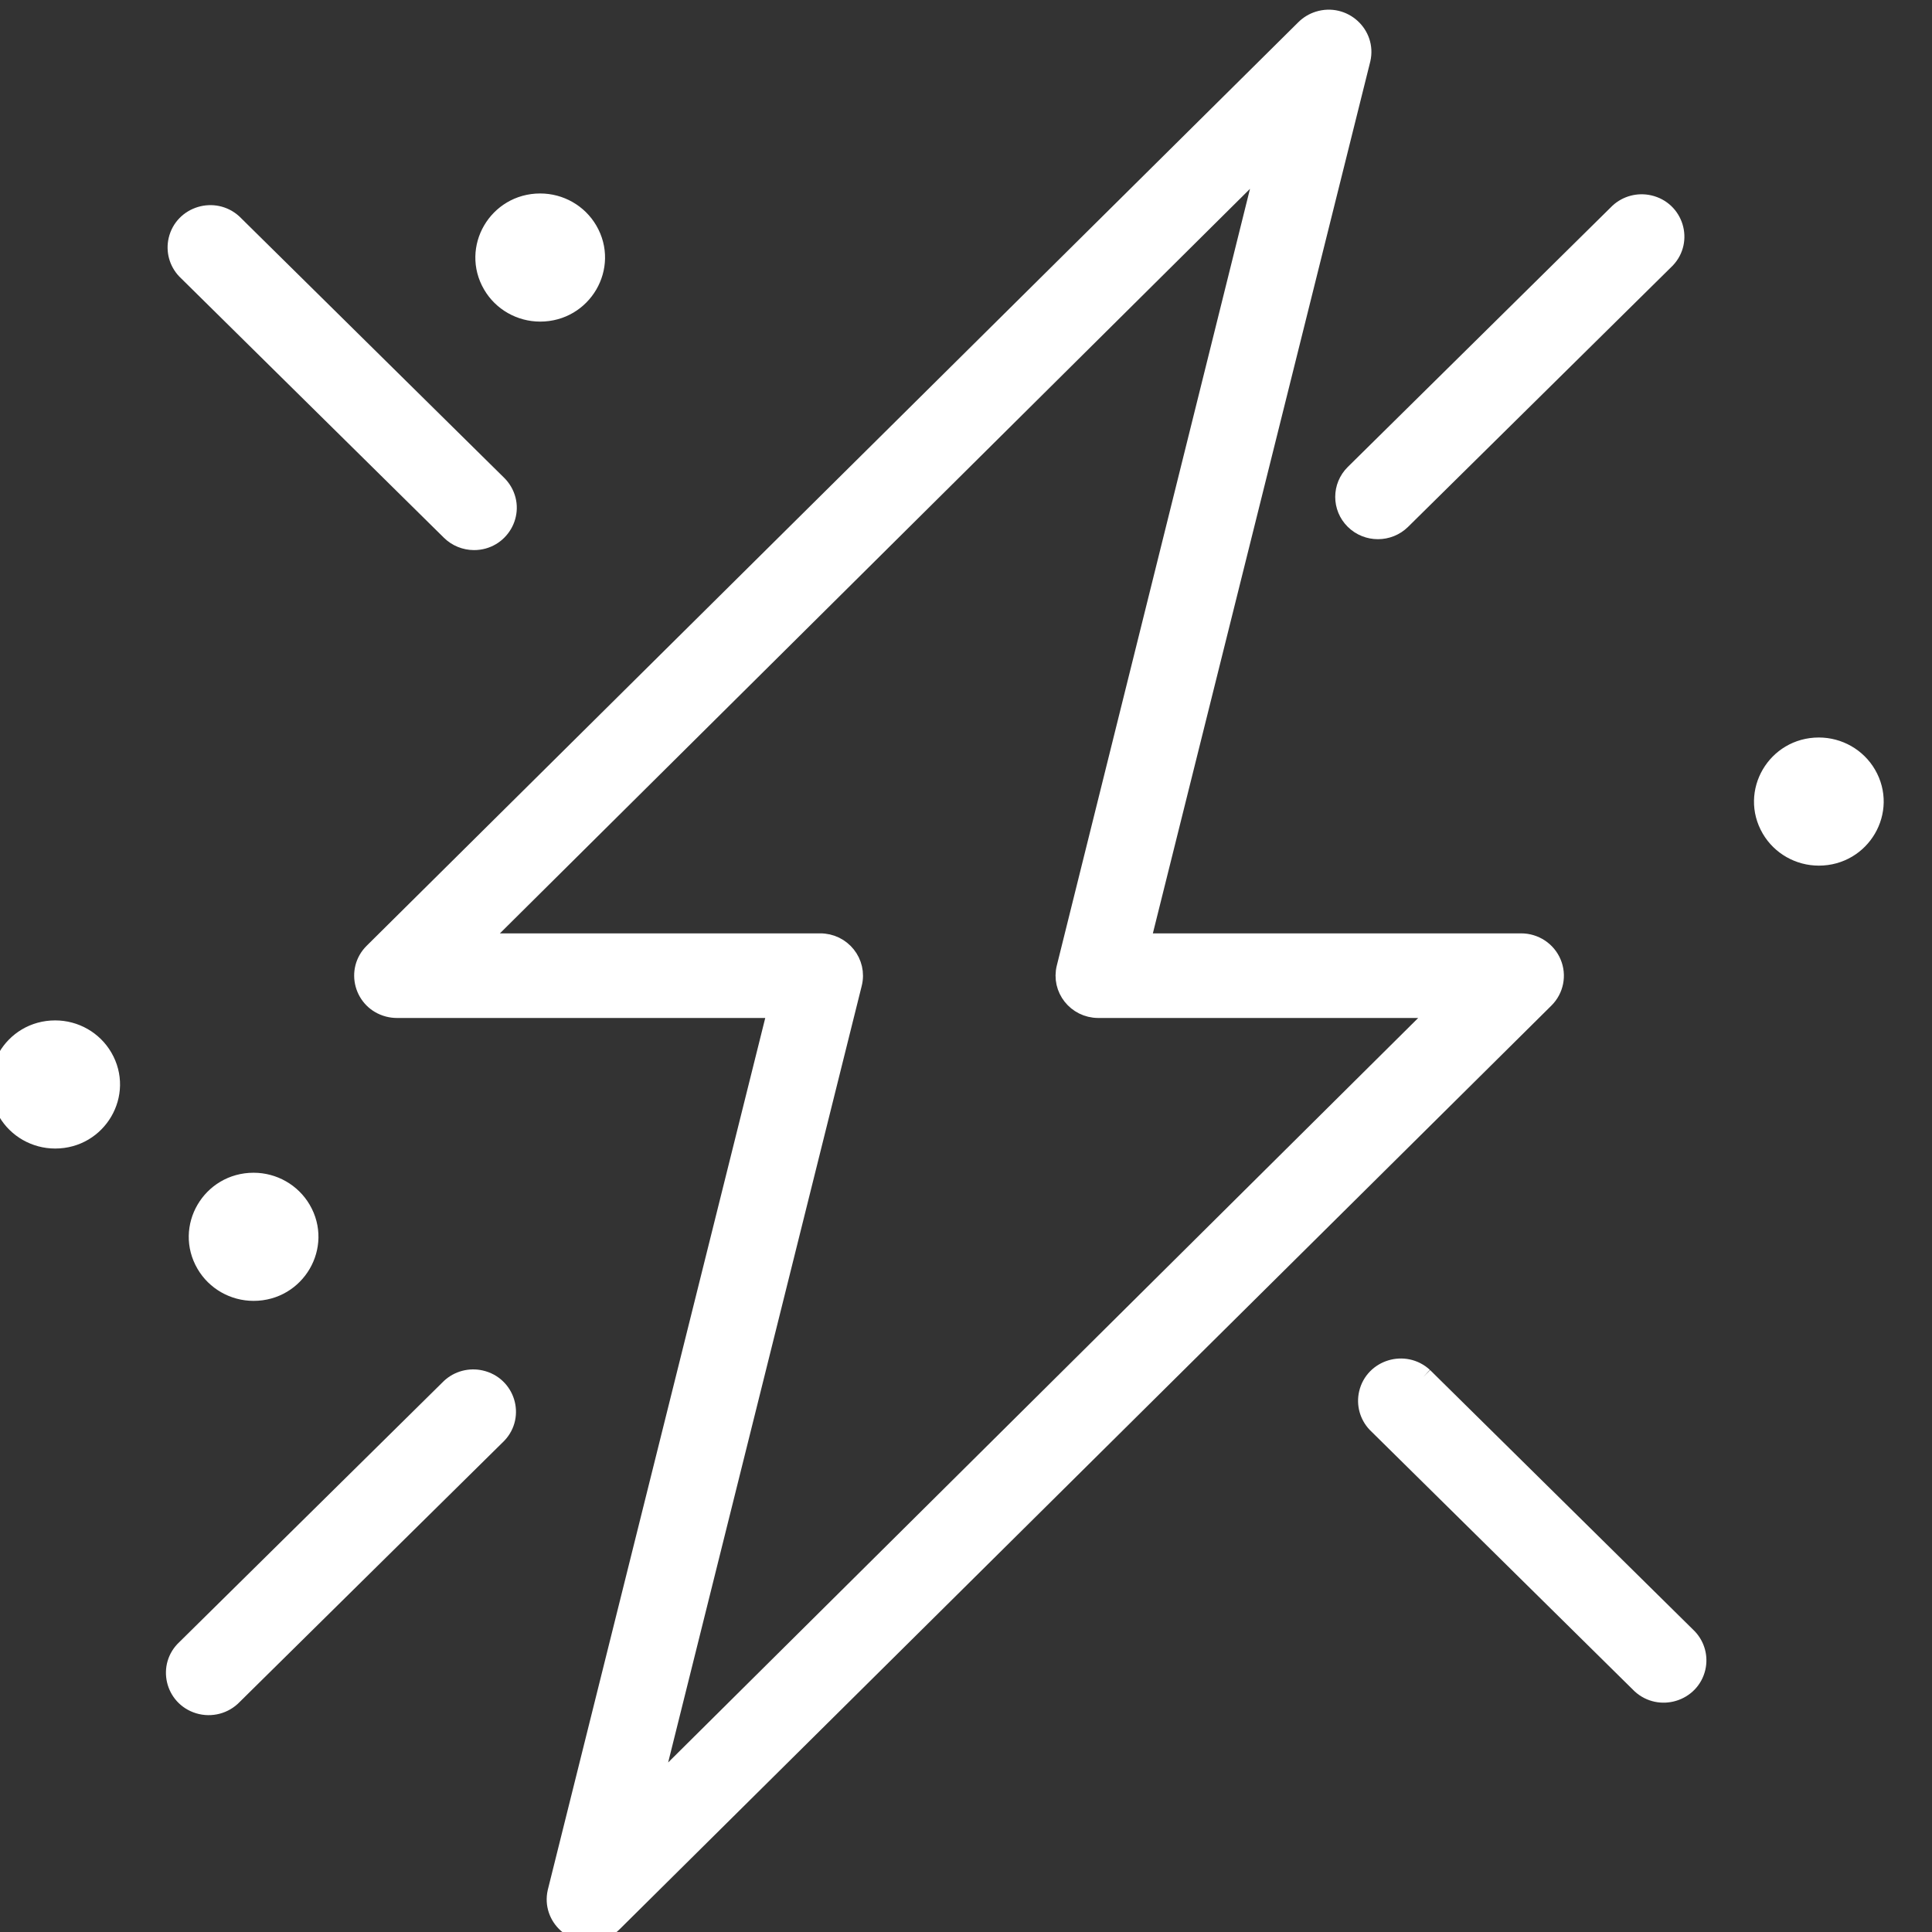
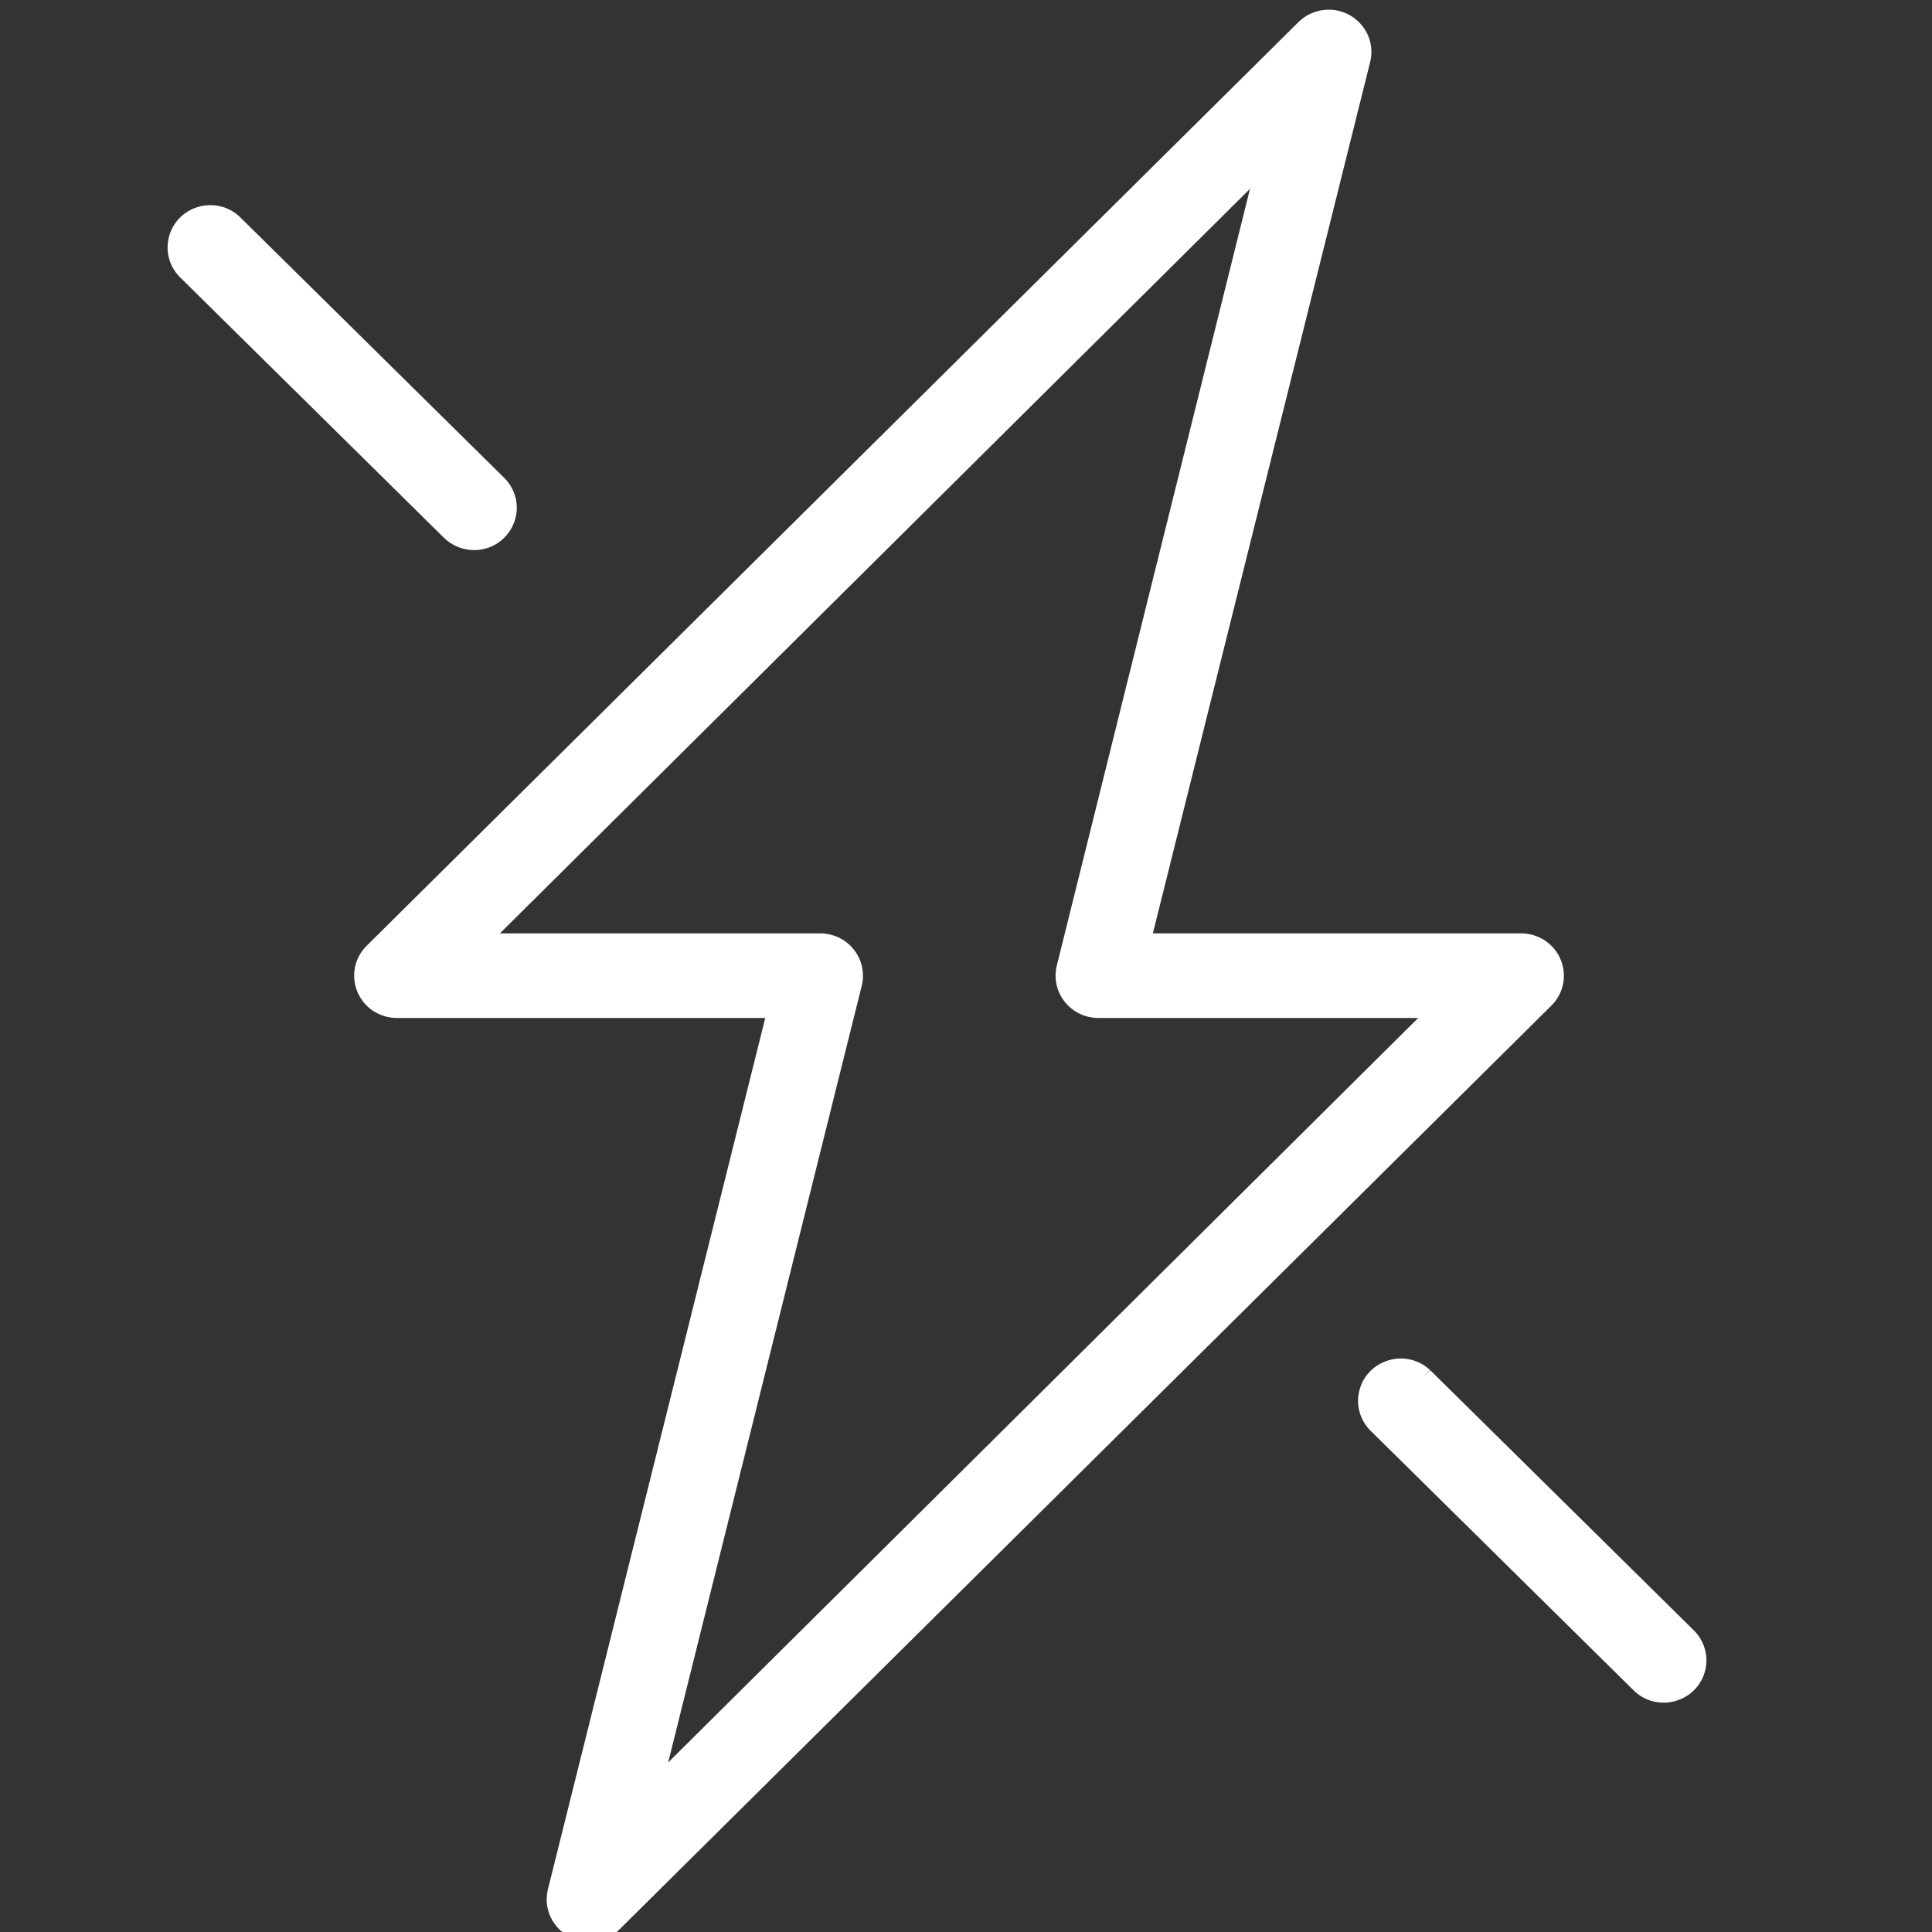
<svg xmlns="http://www.w3.org/2000/svg" viewBox="0 0 100.00 100.00" data-guides="{&quot;vertical&quot;:[],&quot;horizontal&quot;:[]}">
  <rect x="0" y="0" width="100.00" height="100.00" fill="#333333" stroke="none" />
  <path fill="#ffffff" stroke="#ffffff" fill-opacity="1" stroke-width="1" stroke-opacity="1" baseline-shift="baseline" color="rgb(51, 51, 51)" fill-rule="evenodd" id="tSvg4739bcad33" title="Path 8" d="M80.313 49.847C80.047 49.221 79.426 48.812 78.738 48.811C72.169 48.811 65.6 48.811 59.032 48.811C62.835 33.559 66.639 18.308 70.442 3.057C70.727 1.787 69.512 0.689 68.256 1.081C67.991 1.163 67.751 1.308 67.555 1.503C51.481 17.437 35.407 33.372 19.333 49.306C18.402 50.227 18.829 51.797 20.102 52.133C20.246 52.17 20.394 52.19 20.543 52.19C27.112 52.19 33.68 52.19 40.249 52.19C36.446 67.441 32.642 82.692 28.838 97.943C28.554 99.213 29.768 100.311 31.025 99.92C31.29 99.837 31.53 99.692 31.725 99.498C47.8 83.563 63.873 67.629 79.948 51.694C80.438 51.209 80.582 50.479 80.313 49.847ZM33.665 92.841C37.149 78.862 40.633 64.884 44.118 50.906C44.386 49.834 43.558 48.8 42.44 48.811C36.514 48.811 30.588 48.811 24.662 48.811C38.313 35.26 51.964 21.71 65.616 8.16C62.139 22.138 58.663 36.116 55.186 50.095C54.92 51.157 55.732 52.185 56.841 52.19C62.767 52.19 68.693 52.19 74.619 52.19C60.968 65.74 47.316 79.29 33.665 92.841M73.672 71.271C72.708 70.384 71.133 70.86 70.837 72.127C70.709 72.674 70.865 73.248 71.252 73.659C75.817 78.164 80.381 82.67 84.945 87.175C85.909 88.062 87.484 87.586 87.78 86.319C87.908 85.772 87.752 85.198 87.365 84.787C82.8 80.282 78.236 75.776 73.672 71.271M24.537 27.973C25.854 27.972 26.677 26.563 26.017 25.437C25.942 25.31 25.851 25.193 25.746 25.089C21.182 20.584 16.617 16.078 12.053 11.573C11.089 10.686 9.514 11.162 9.218 12.429C9.091 12.976 9.246 13.55 9.634 13.961C14.198 18.466 18.763 22.972 23.327 27.477C23.648 27.794 24.083 27.972 24.537 27.973Z" />
-   <path fill="#ffffff" stroke="#ffffff" fill-opacity="1" stroke-width="1" stroke-opacity="1" baseline-shift="baseline" color="rgb(51, 51, 51)" fill-rule="evenodd" id="tSvg168b565975d" title="Path 9" d="M70.112 26.914C70.78 27.573 71.863 27.573 72.531 26.914C77.095 22.408 81.66 17.903 86.224 13.397C87.122 12.446 86.64 10.891 85.356 10.599C84.802 10.473 84.221 10.627 83.805 11.009C79.24 15.515 74.676 20.02 70.112 24.526C69.444 25.186 69.444 26.254 70.112 26.914ZM23.328 71.834C18.763 76.339 14.199 80.845 9.634 85.35C8.671 86.237 9.04 87.821 10.3 88.202C10.926 88.391 11.607 88.211 12.054 87.738C16.618 83.233 21.182 78.727 25.747 74.222C26.645 73.27 26.163 71.716 24.879 71.424C24.325 71.297 23.743 71.451 23.328 71.834ZM13.126 61.201C10.93 61.201 9.558 63.547 10.656 65.425C11.165 66.296 12.107 66.833 13.126 66.833C15.322 66.833 16.695 64.486 15.597 62.609C15.087 61.738 14.145 61.201 13.126 61.201ZM2.857 53.316C0.66 53.316 -0.712 55.663 0.386 57.54C0.895 58.411 1.837 58.948 2.857 58.948C5.053 58.948 6.425 56.602 5.327 54.724C4.817 53.853 3.876 53.316 2.857 53.316ZM94.143 38.673C91.947 38.673 90.575 41.02 91.672 42.897C92.182 43.769 93.124 44.305 94.143 44.305C96.339 44.305 97.712 41.959 96.614 40.081C96.104 39.21 95.162 38.673 94.143 38.673ZM27.96 10.514C25.764 10.514 24.392 12.861 25.49 14.738C25.999 15.609 26.941 16.146 27.96 16.146C30.156 16.146 31.529 13.799 30.431 11.922C29.921 11.051 28.98 10.514 27.96 10.514Z" />
  <defs />
</svg>